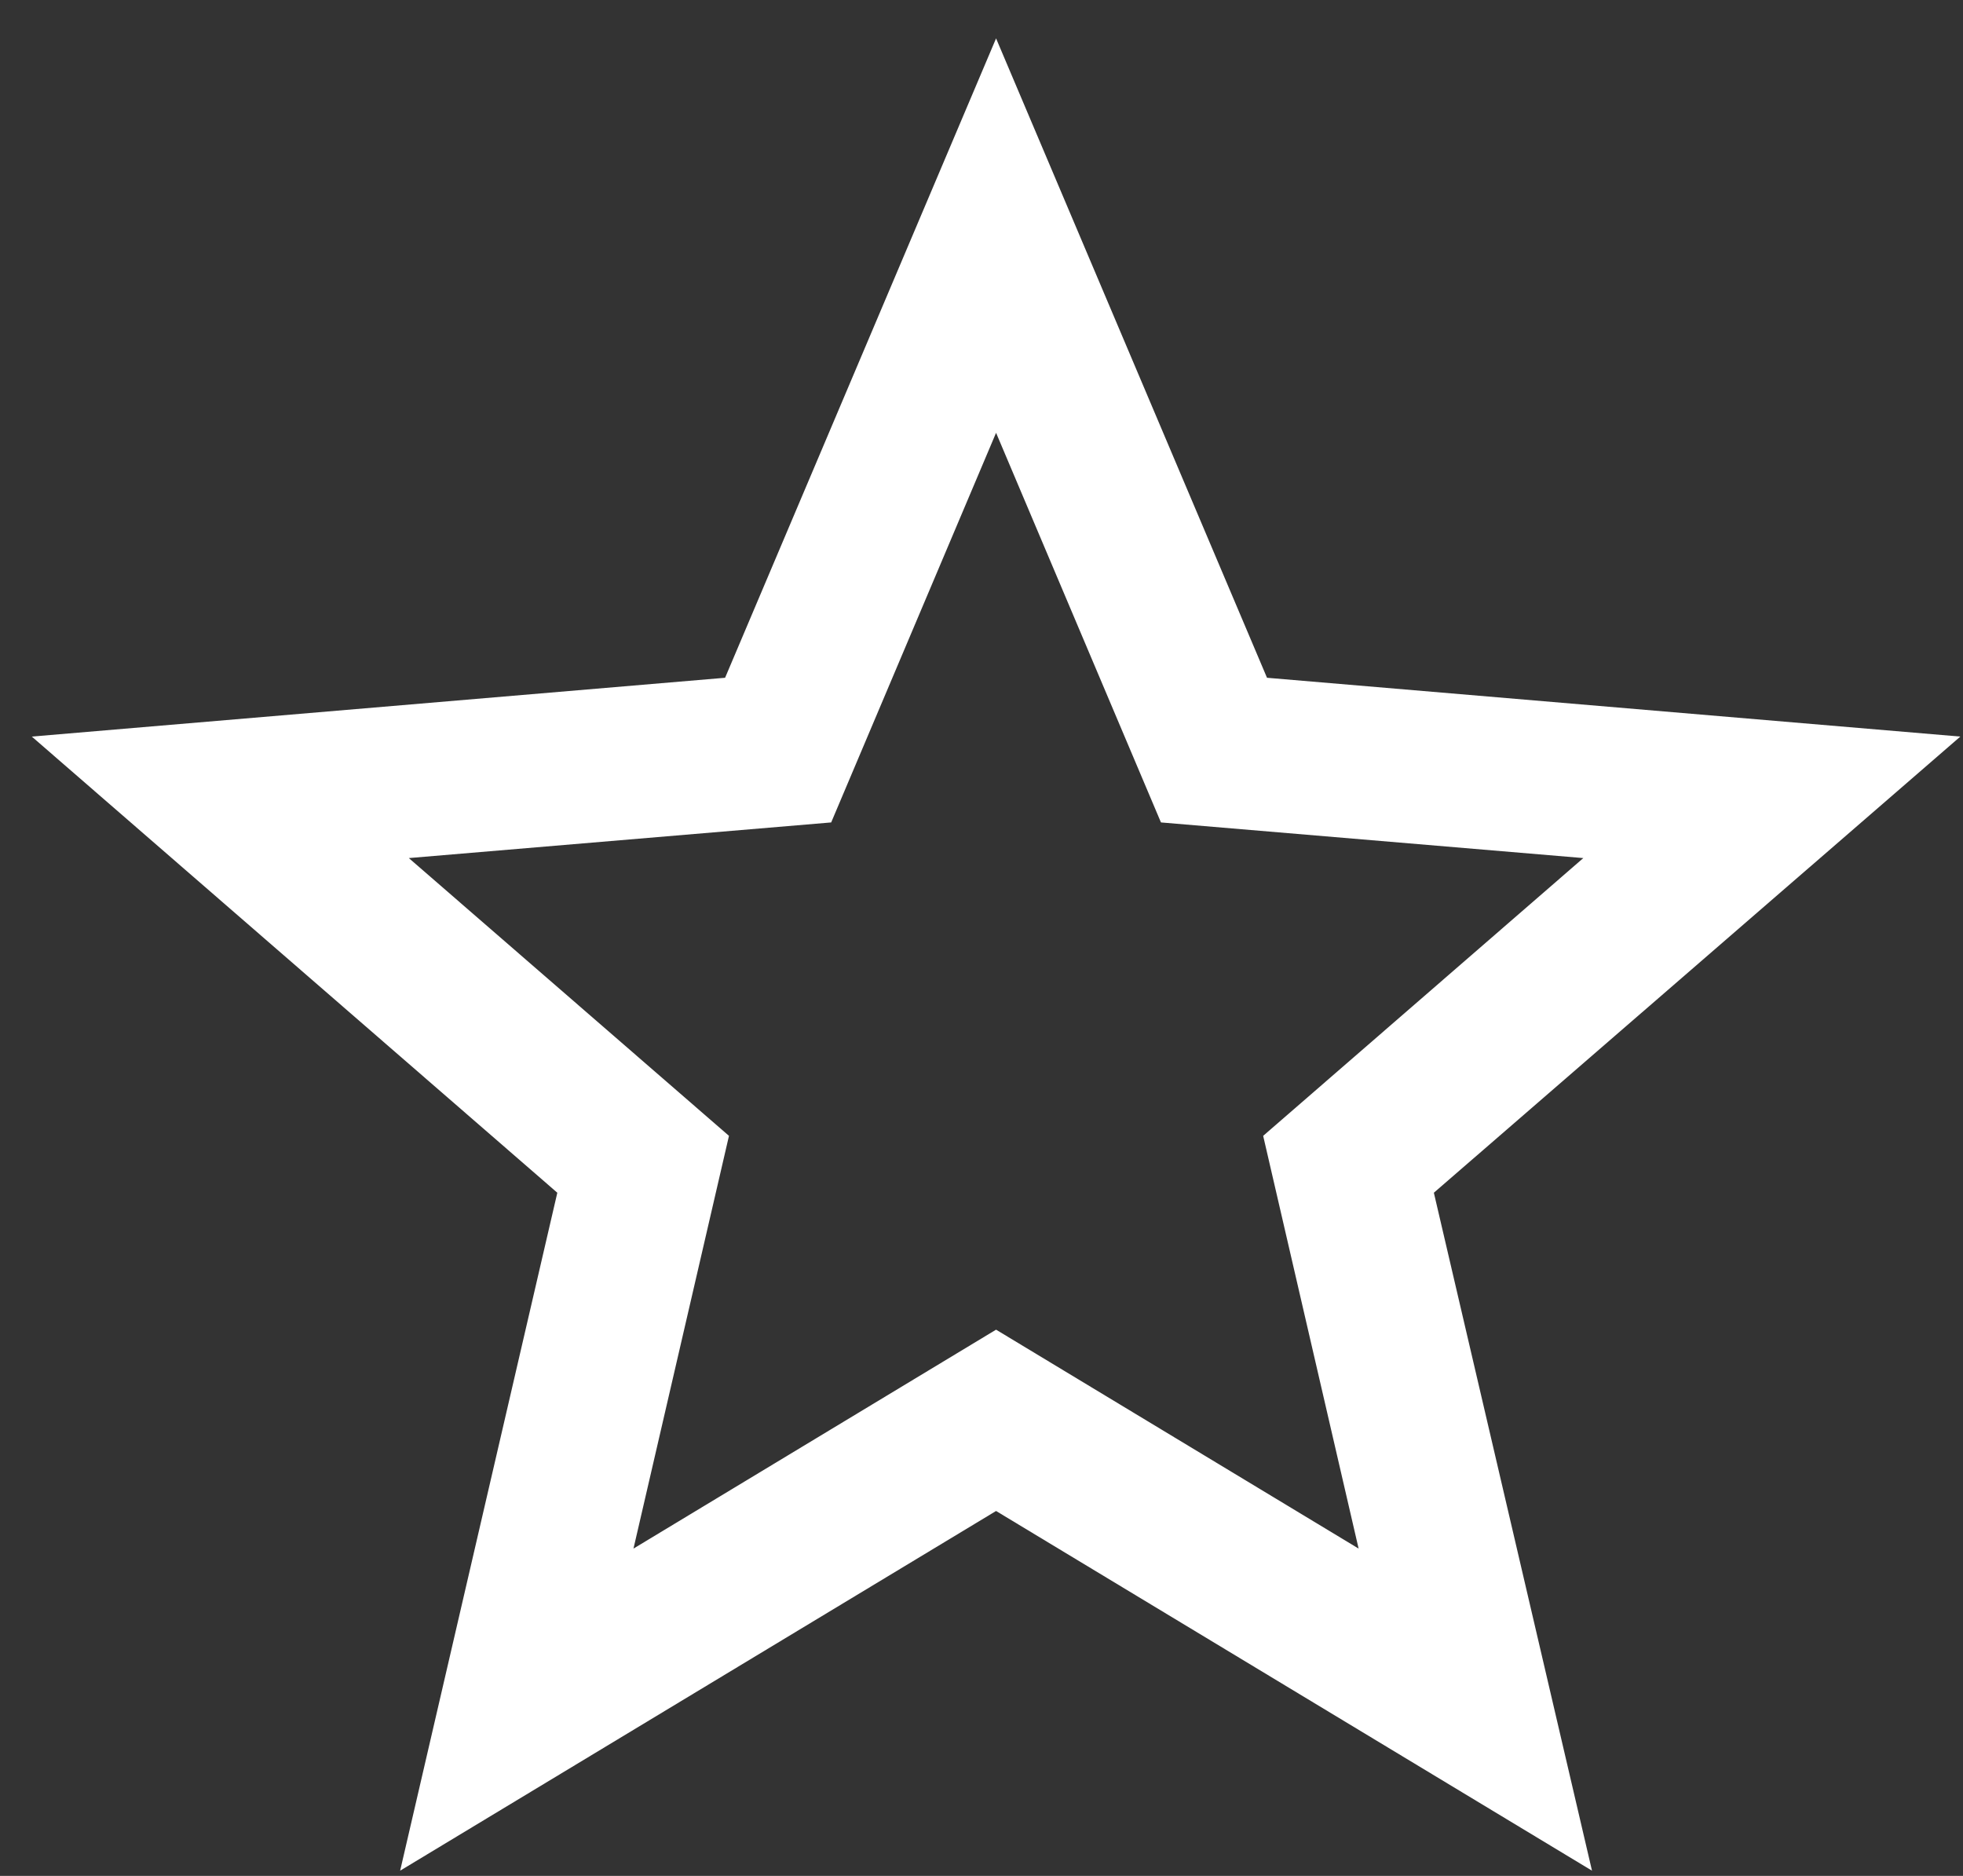
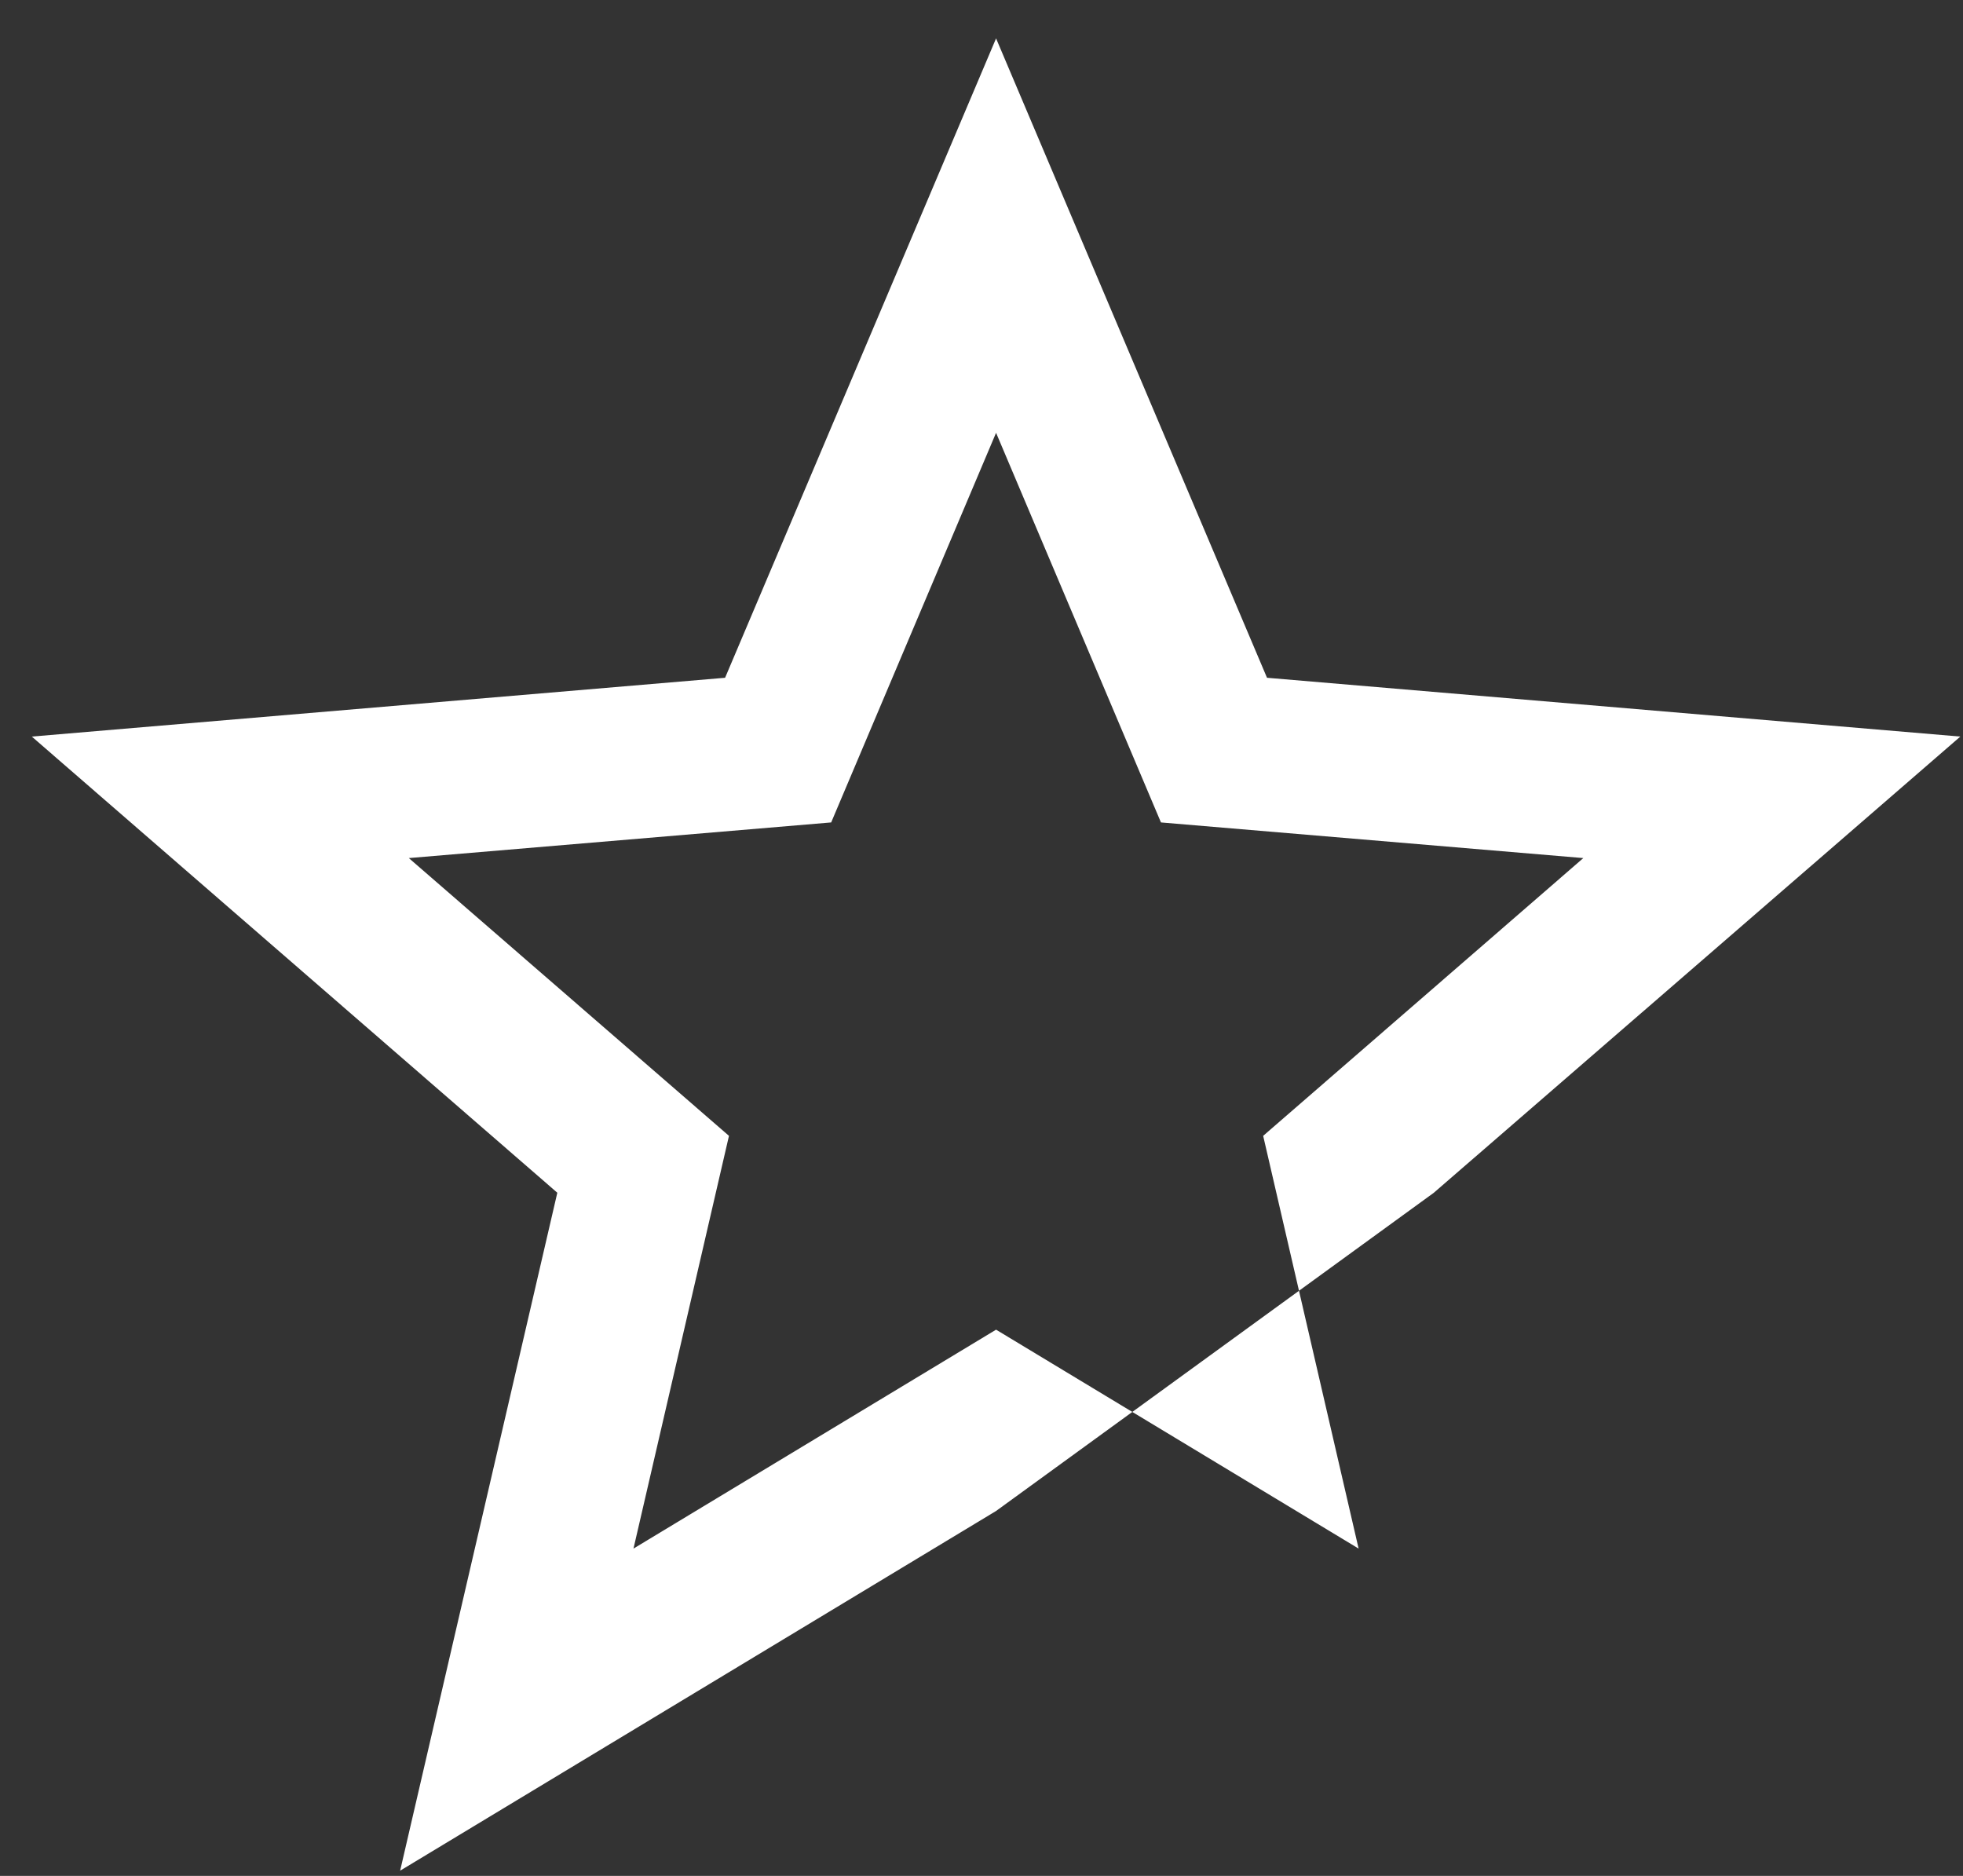
<svg xmlns="http://www.w3.org/2000/svg" width="45" height="43" viewBox="0 0 45 43" fill="none">
  <rect x="0" y="0" width="45" height="43" fill="#333333" stroke="none" />
-   <path d="M22.834 30.479L14.522 35.497L16.711 26.036L9.372 19.669L19.054 18.852L22.834 9.921L26.614 18.852L36.296 19.669L28.957 26.036L31.145 35.497M44.939 16.884L29.045 15.536L22.834 0.88L16.622 15.536L0.729 16.884L12.776 27.34L9.173 42.88L22.834 34.635L36.495 42.88L32.87 27.34L44.939 16.884Z" fill="white" />
+   <path d="M22.834 30.479L14.522 35.497L16.711 26.036L9.372 19.669L19.054 18.852L22.834 9.921L26.614 18.852L36.296 19.669L28.957 26.036L31.145 35.497M44.939 16.884L29.045 15.536L22.834 0.88L16.622 15.536L0.729 16.884L12.776 27.34L9.173 42.88L22.834 34.635L32.87 27.34L44.939 16.884Z" fill="white" />
</svg>